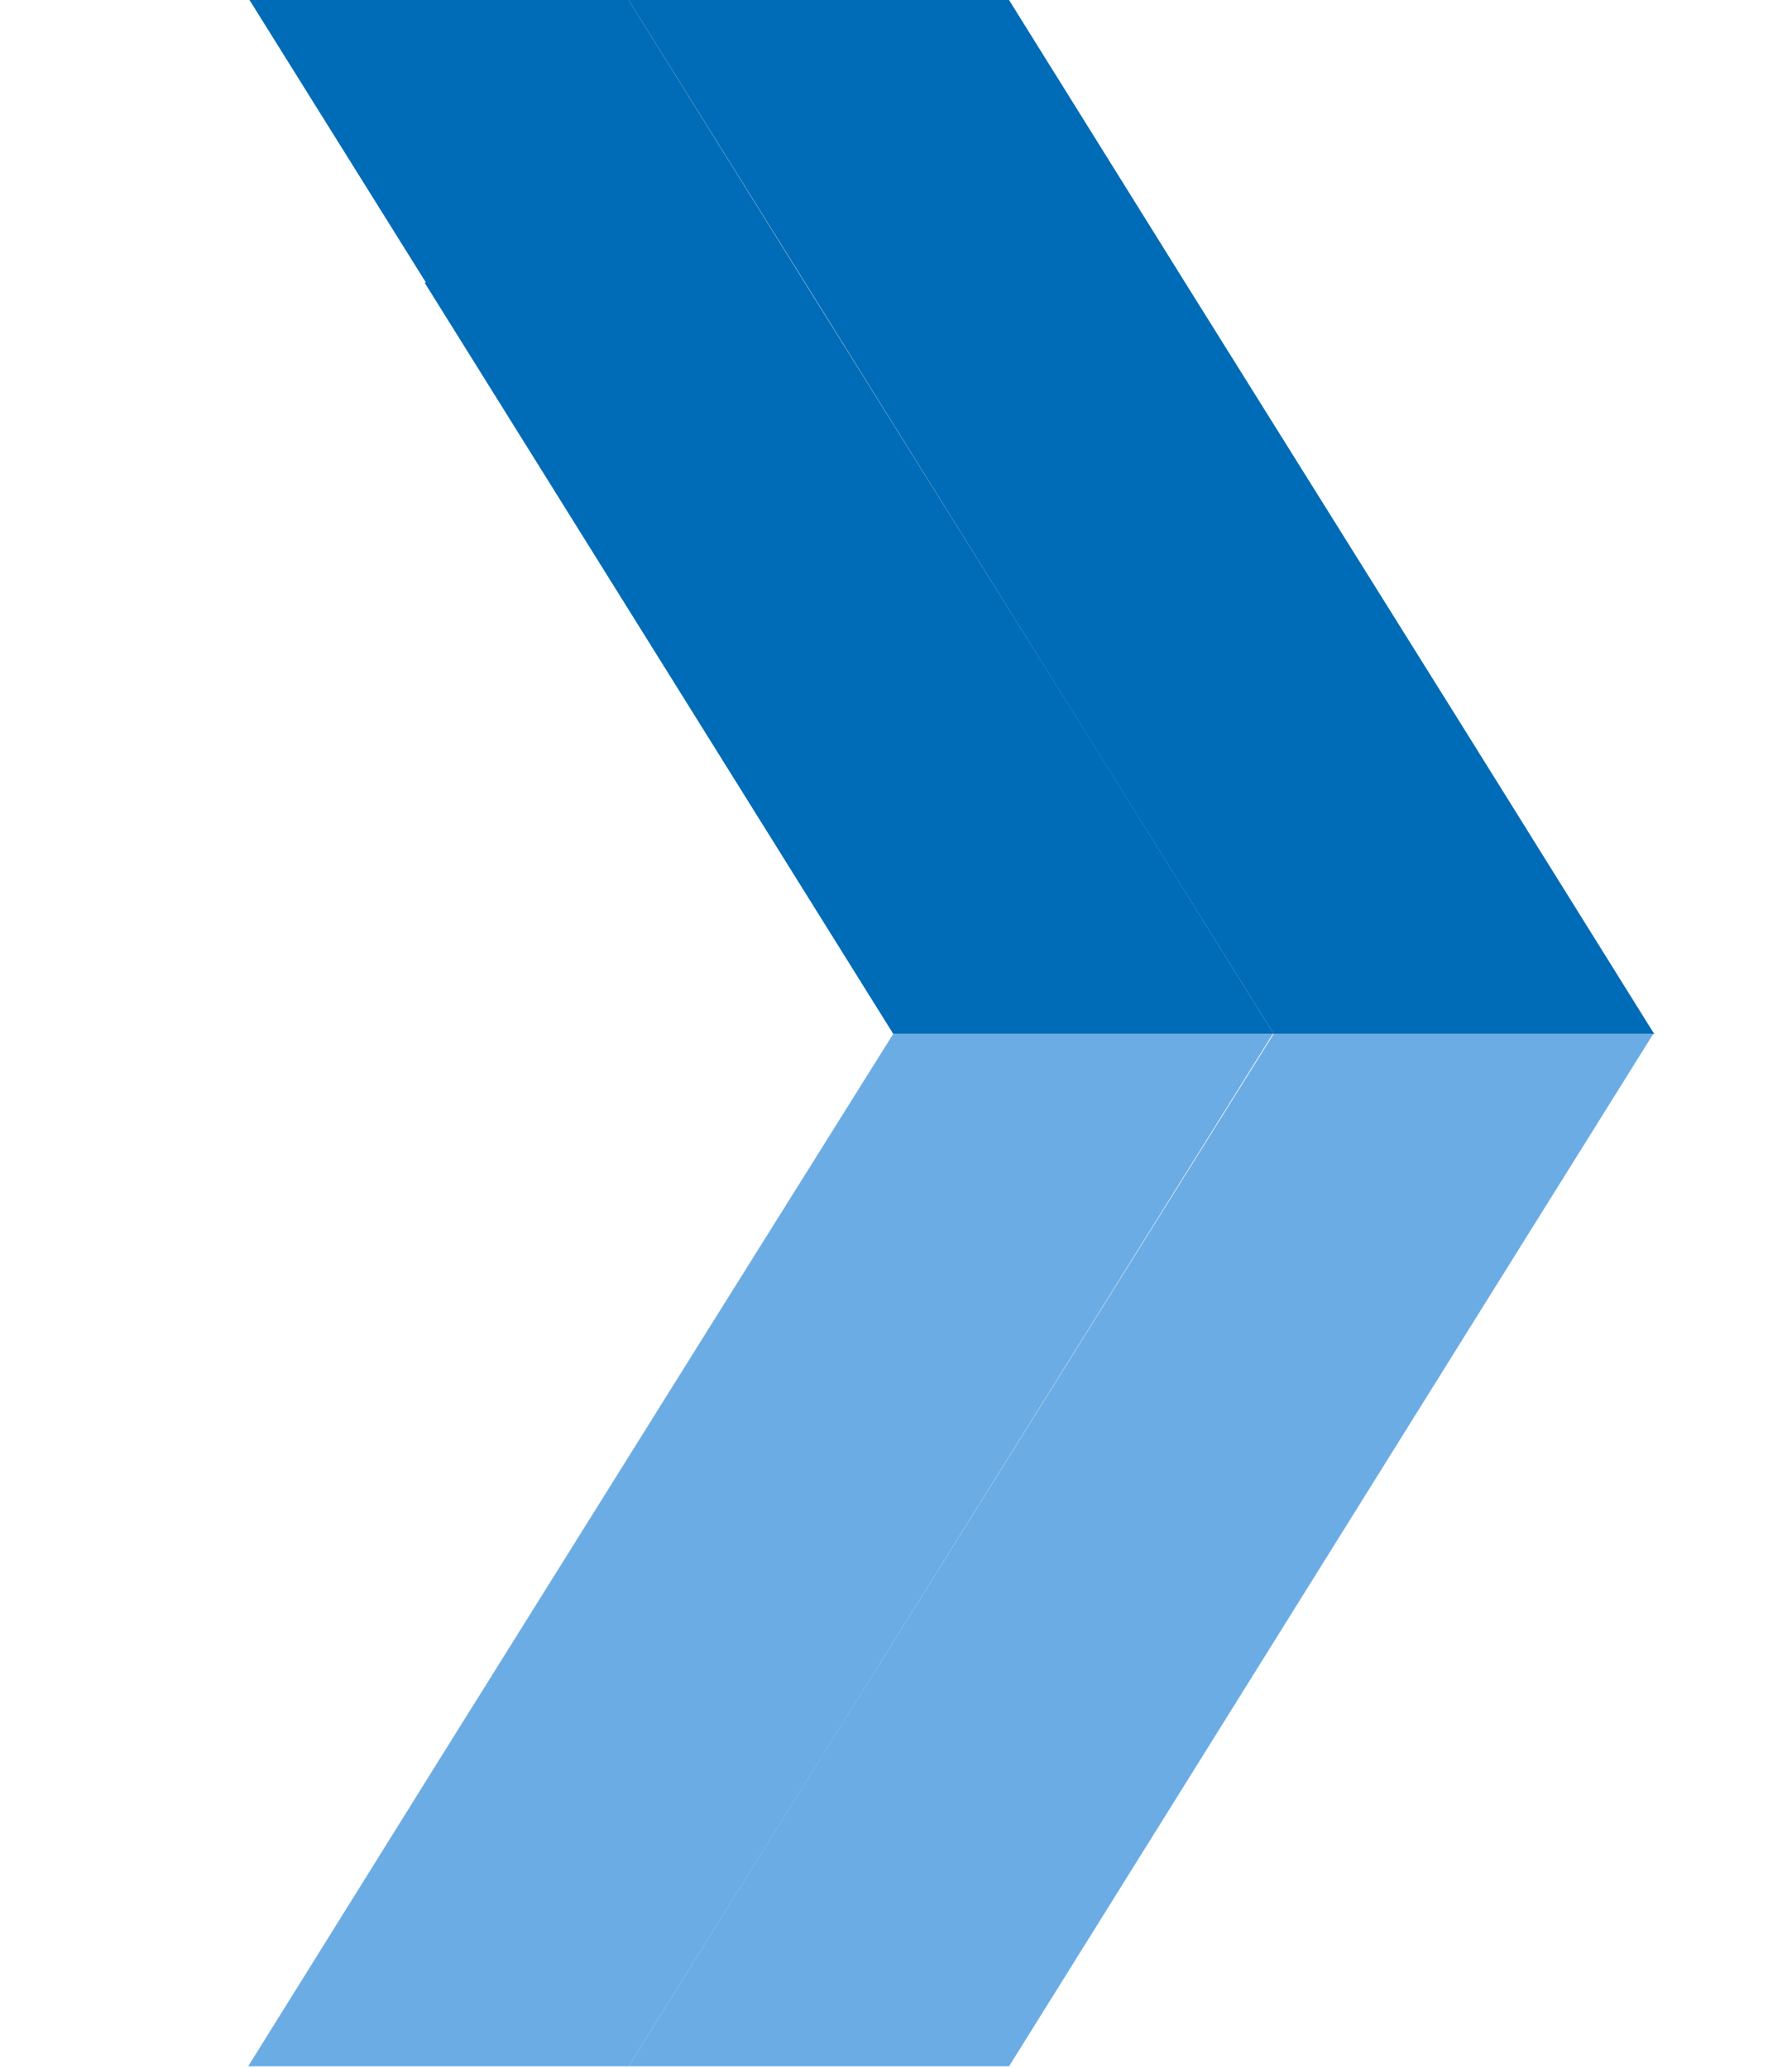
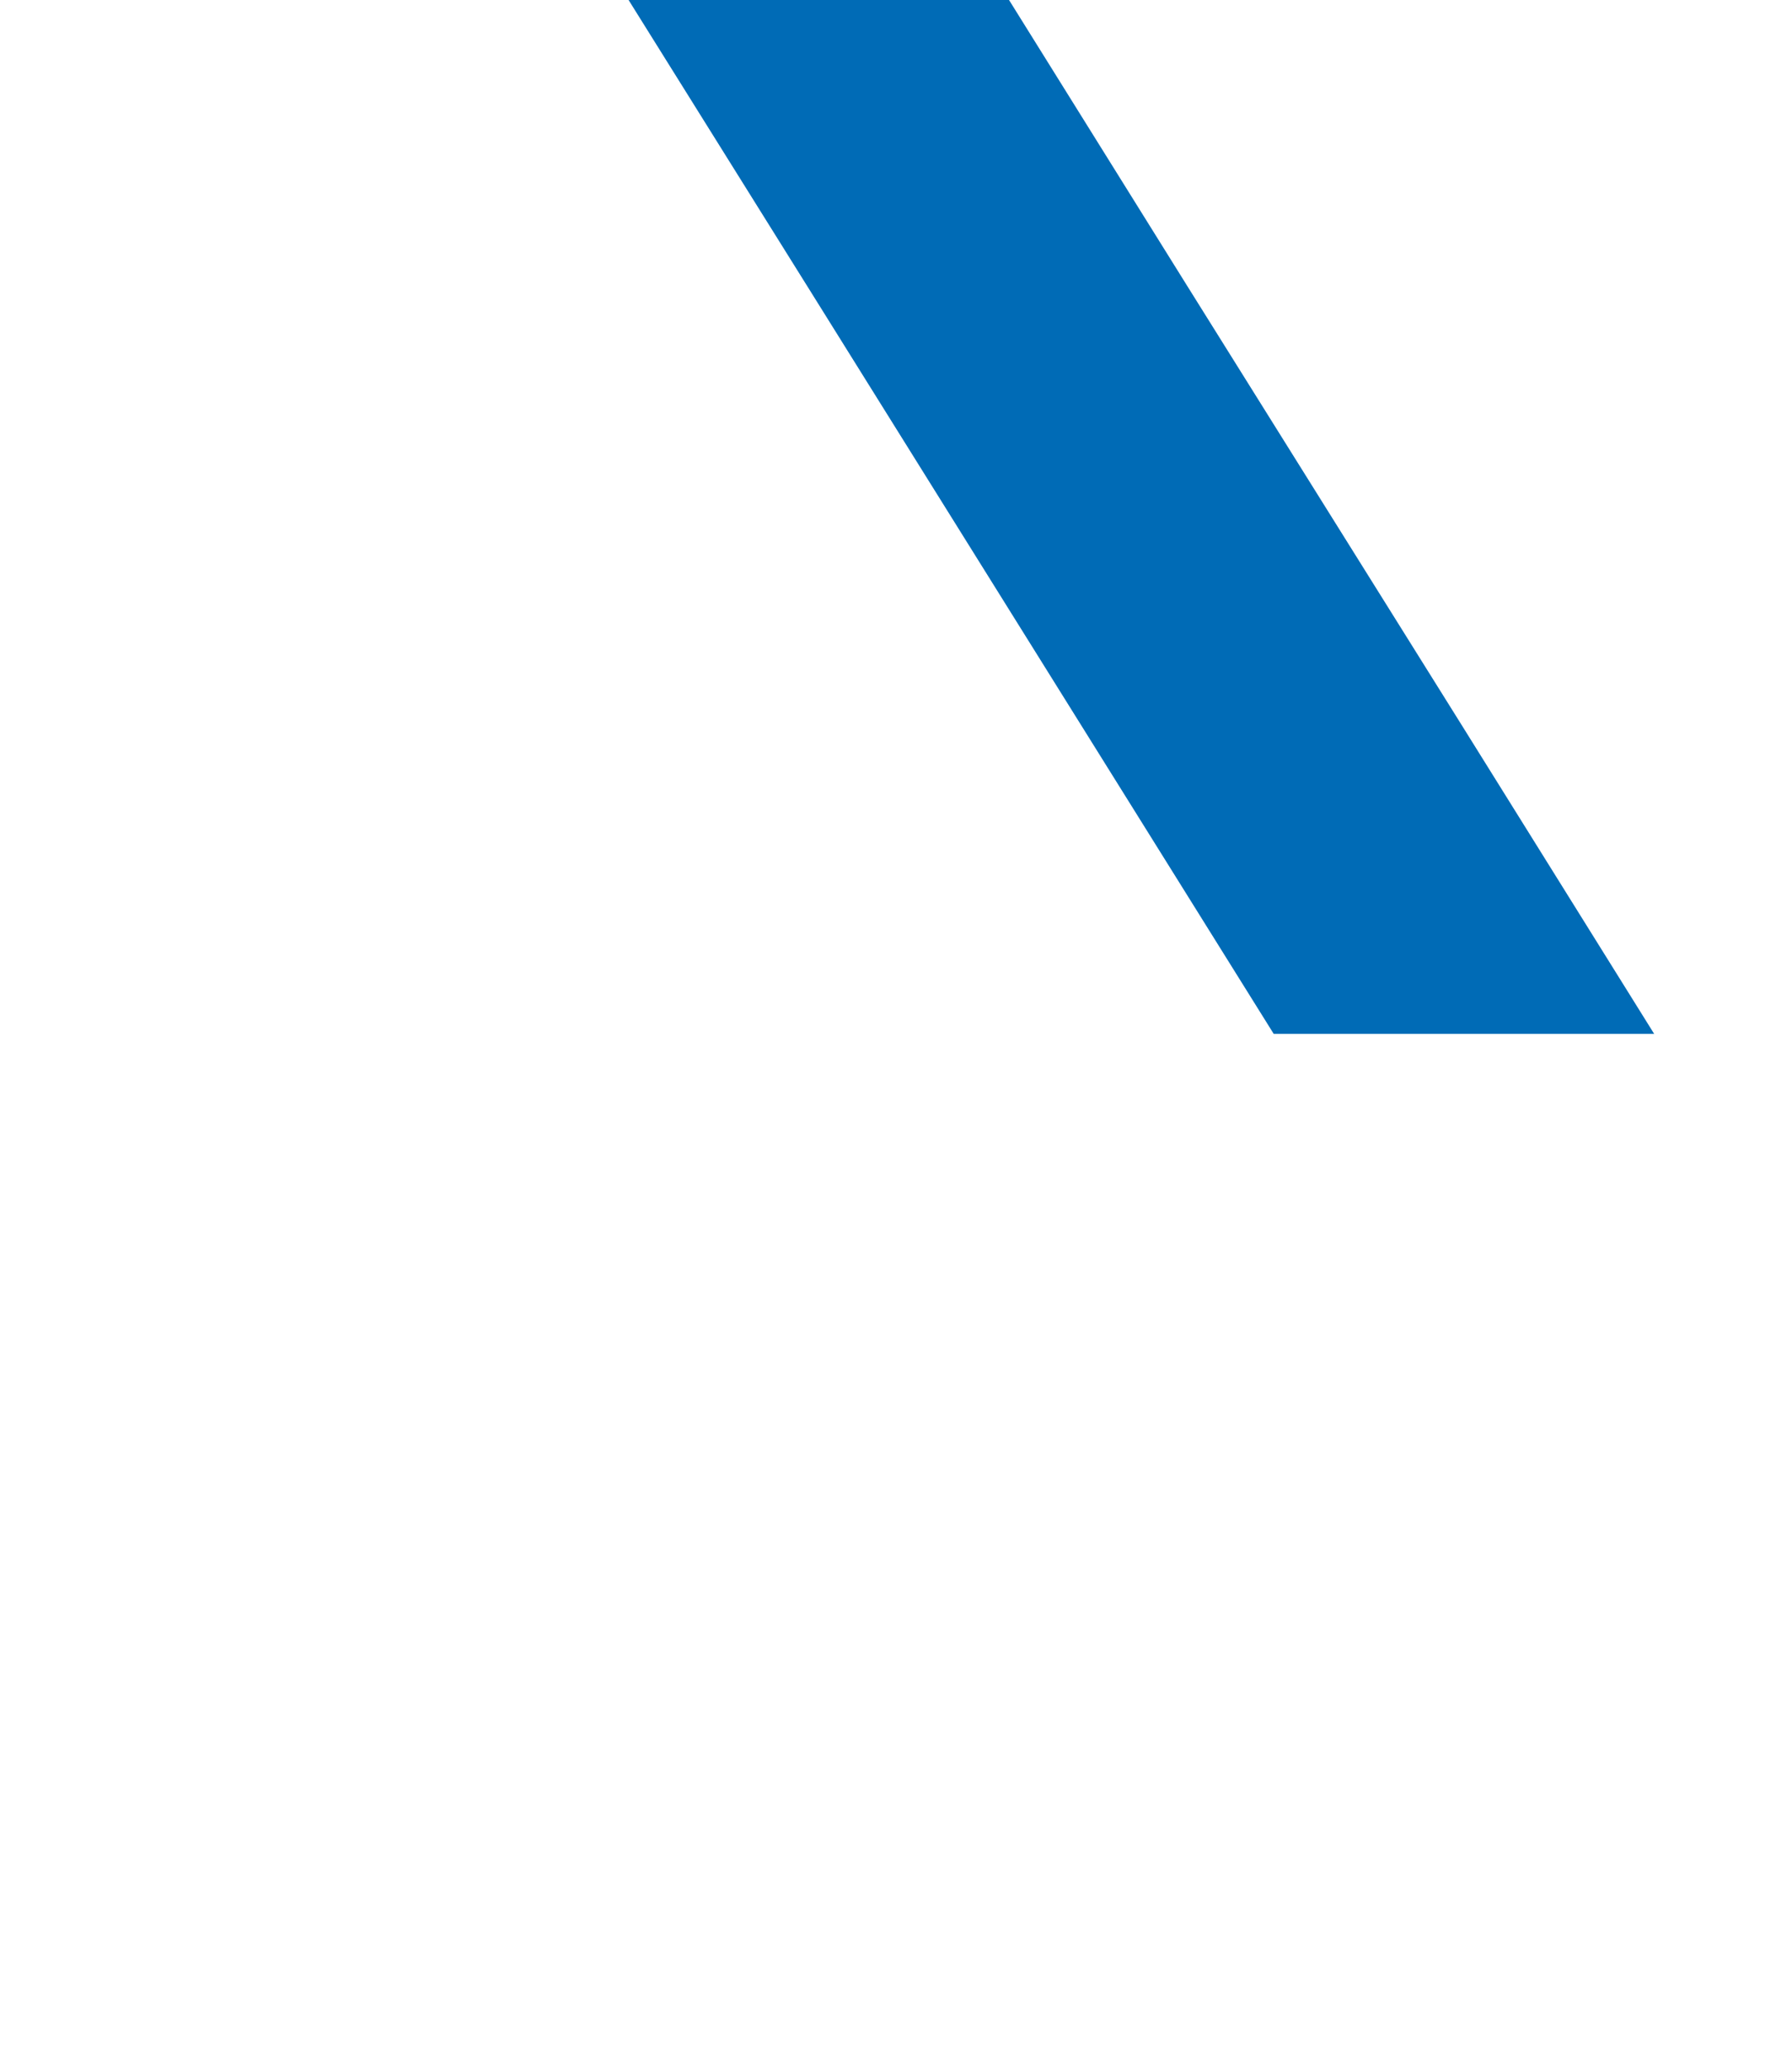
<svg xmlns="http://www.w3.org/2000/svg" id="Layer_1" data-name="Layer 1" viewBox="0 0 13 15">
  <defs>
    <style>
      .cls-1 {
        fill: #6cace4;
      }

      .cls-2 {
        fill: #006bb6;
      }
    </style>
  </defs>
-   <path class="cls-1" d="M9.24,7.5h-2.76l-1.29,2.06-2,3.2-1.39,2.23h2.76l3.4-5.45,1.28-2.05Z" />
-   <path class="cls-1" d="M12,7.5h-2.76l-1.29,2.06-2,3.2-1.39,2.23h2.76l3.4-5.45,1.28-2.05Z" />
  <path class="cls-2" d="M5.84,2.05l3.4,5.45h2.76s-1.39-2.23-1.39-2.23l-2-3.2L7.32,0h-2.76s1.28,2.05,1.28,2.05Z" />
-   <path class="cls-2" d="M3.08,2.05l3.4,5.45h2.76s-1.39-2.23-1.39-2.23l-2-3.2L4.56,0H1.81s1.28,2.05,1.28,2.05Z" />
</svg>